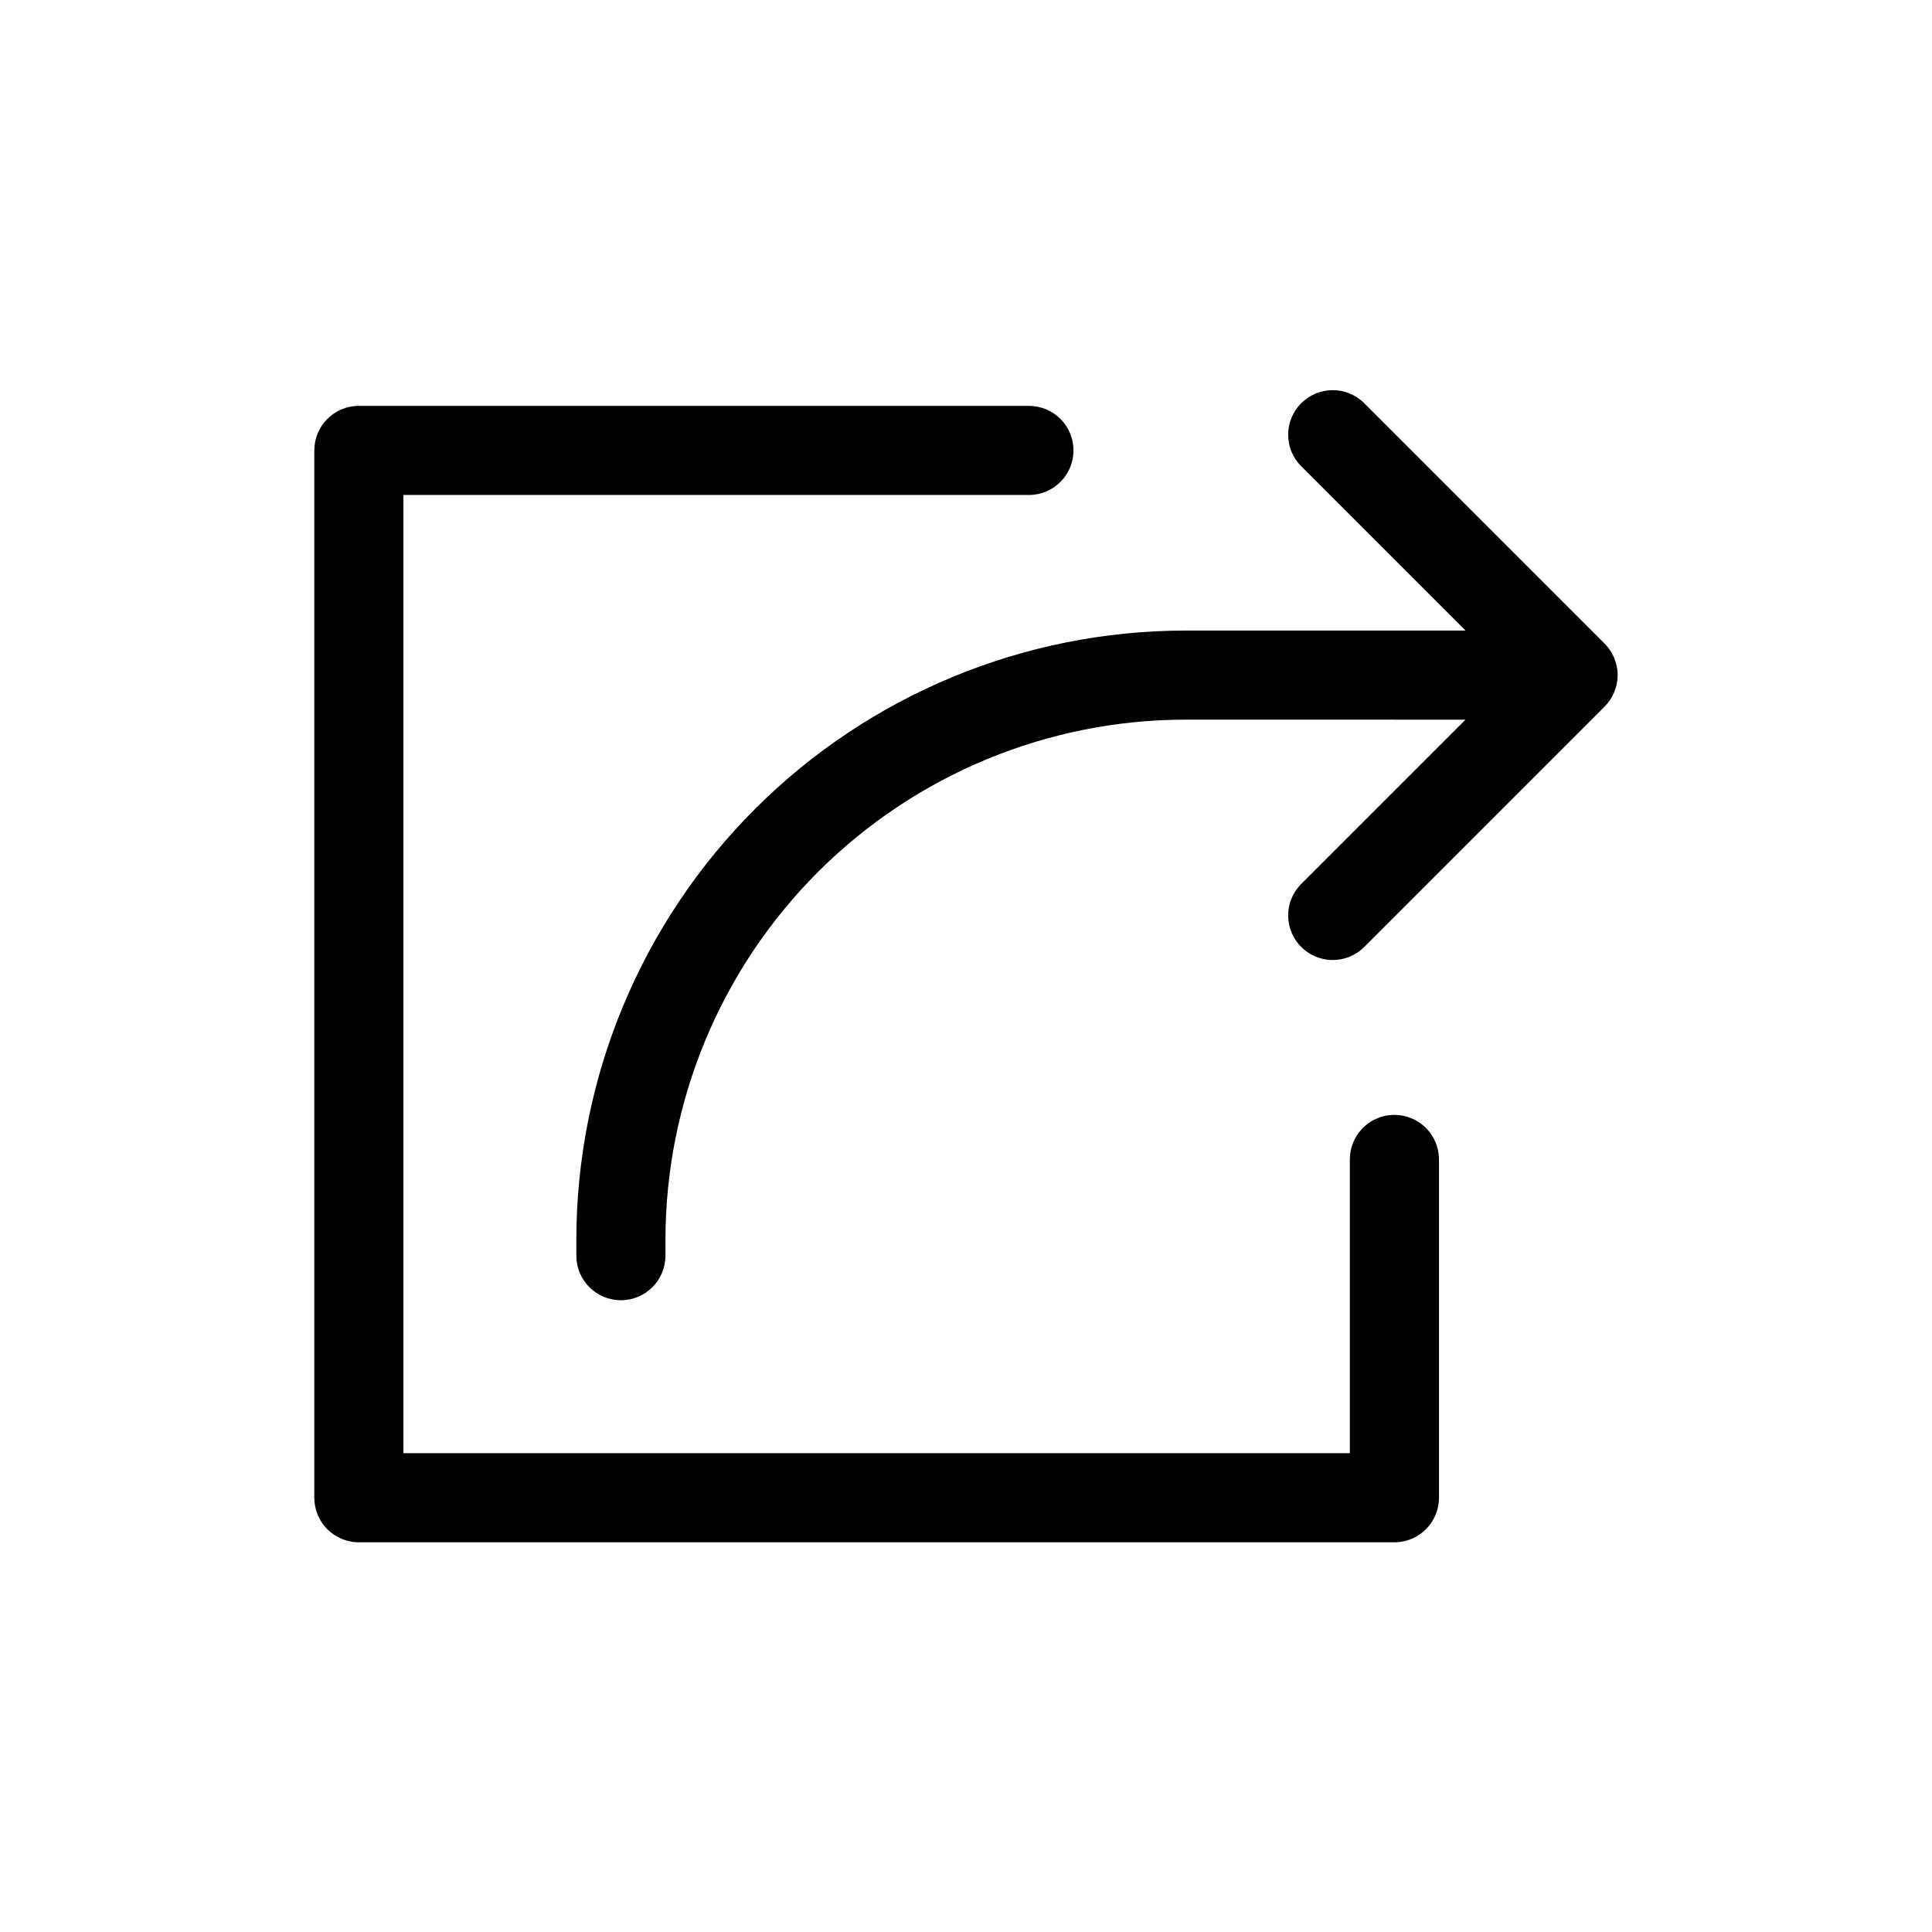
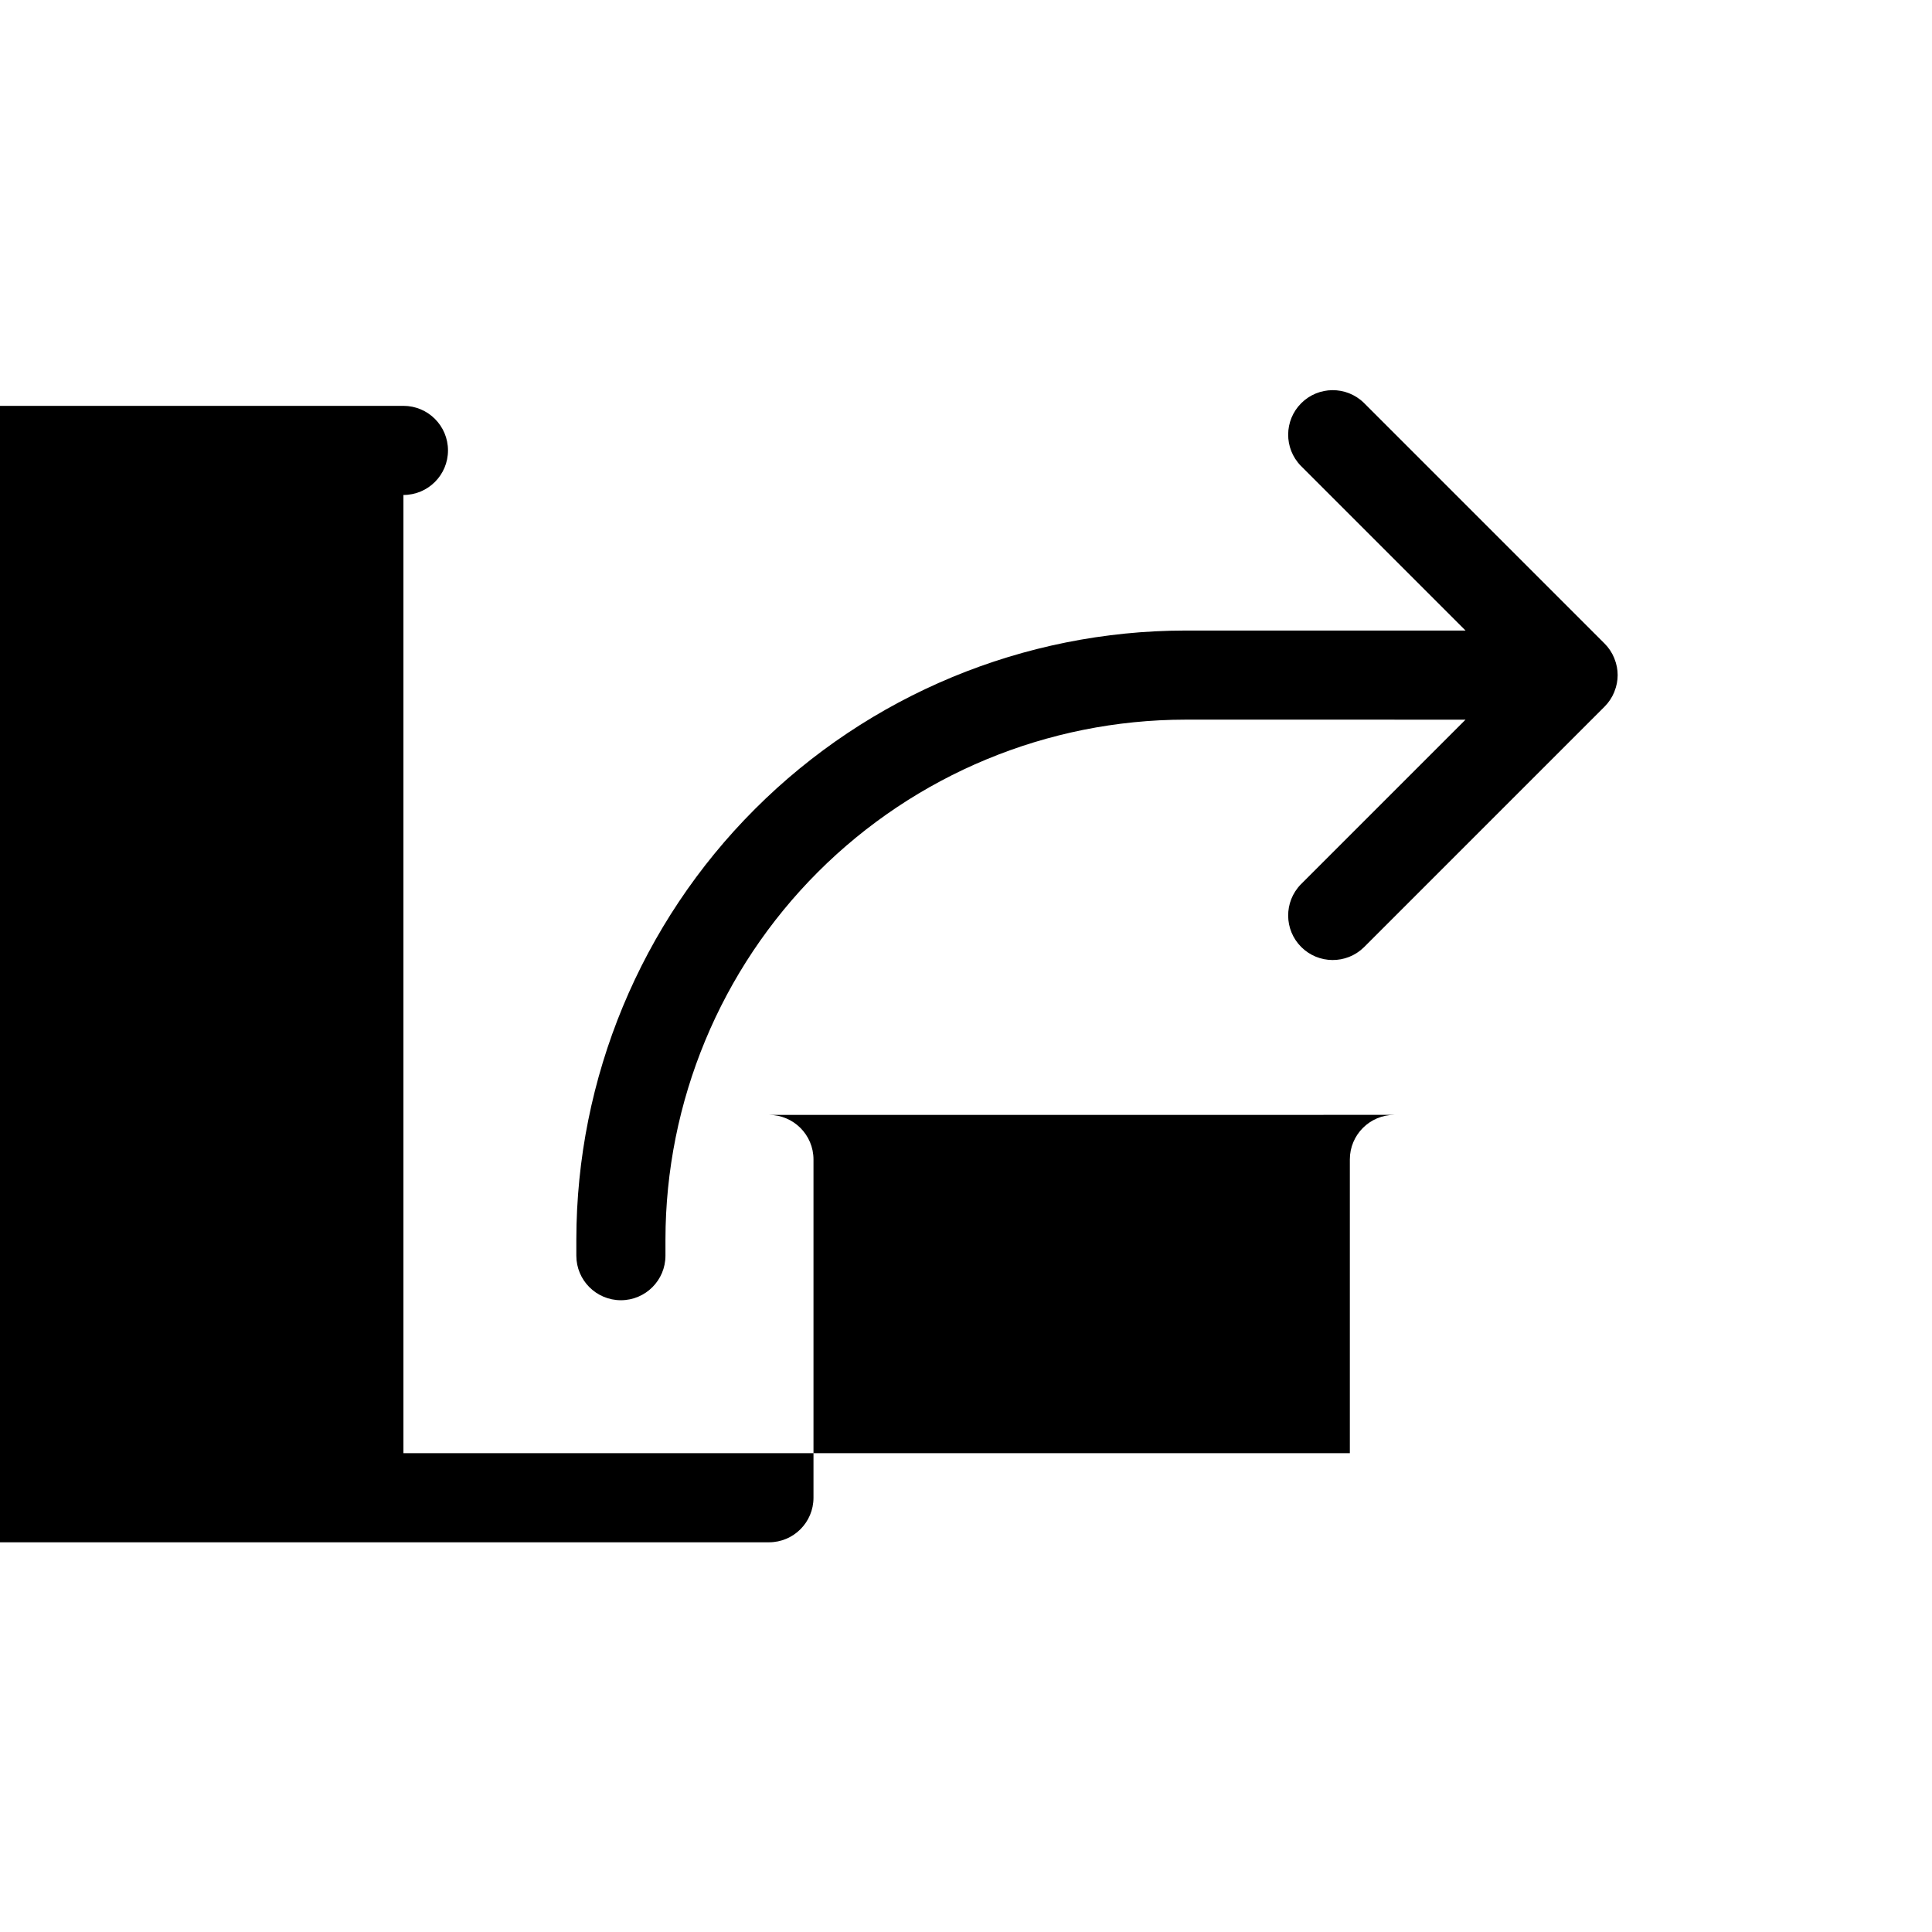
<svg xmlns="http://www.w3.org/2000/svg" fill="#000000" width="800px" height="800px" version="1.1" viewBox="144 144 512 512">
-   <path d="m569.23 331.26-63.816 63.816c-4.629 4.5-12.016 4.445-16.578-0.117-4.566-4.566-4.617-11.949-0.121-16.578l43.664-43.664-74.266-0.004c-36.523 0.043-71.539 14.57-97.367 40.395-25.824 25.828-40.352 60.844-40.395 97.367v4.289c0 6.523-5.285 11.809-11.809 11.809-6.519 0-11.809-5.285-11.809-11.809v-4.289c0.051-42.785 17.066-83.805 47.32-114.06 30.254-30.254 71.273-47.27 114.06-47.316h74.27l-43.668-43.668c-4.496-4.629-4.445-12.012 0.121-16.578 4.562-4.562 11.949-4.617 16.578-0.121l63.816 63.816c1.102 1.105 1.977 2.422 2.57 3.871l0.055 0.18v-0.004c1.121 2.762 1.121 5.856 0 8.617l-0.055 0.18v-0.004c-0.594 1.449-1.469 2.766-2.57 3.871zm-55.699 108.19c-6.519 0-11.809 5.289-11.809 11.809v77.844h-250.81v-253.93h165.76c6.523 0 11.809-5.285 11.809-11.809 0-6.519-5.285-11.809-11.809-11.809h-177.57c-6.519 0-11.809 5.289-11.809 11.809v277.55c0 6.523 5.289 11.809 11.809 11.809h274.43c6.523 0 11.809-5.285 11.809-11.809v-89.648c0-6.519-5.285-11.809-11.809-11.809z" />
+   <path d="m569.23 331.26-63.816 63.816c-4.629 4.5-12.016 4.445-16.578-0.117-4.566-4.566-4.617-11.949-0.121-16.578l43.664-43.664-74.266-0.004c-36.523 0.043-71.539 14.57-97.367 40.395-25.824 25.828-40.352 60.844-40.395 97.367v4.289c0 6.523-5.285 11.809-11.809 11.809-6.519 0-11.809-5.285-11.809-11.809v-4.289c0.051-42.785 17.066-83.805 47.32-114.06 30.254-30.254 71.273-47.27 114.06-47.316h74.27l-43.668-43.668c-4.496-4.629-4.445-12.012 0.121-16.578 4.562-4.562 11.949-4.617 16.578-0.121l63.816 63.816c1.102 1.105 1.977 2.422 2.57 3.871l0.055 0.18v-0.004c1.121 2.762 1.121 5.856 0 8.617l-0.055 0.18v-0.004c-0.594 1.449-1.469 2.766-2.57 3.871zm-55.699 108.19c-6.519 0-11.809 5.289-11.809 11.809v77.844h-250.81v-253.93c6.523 0 11.809-5.285 11.809-11.809 0-6.519-5.285-11.809-11.809-11.809h-177.57c-6.519 0-11.809 5.289-11.809 11.809v277.55c0 6.523 5.289 11.809 11.809 11.809h274.43c6.523 0 11.809-5.285 11.809-11.809v-89.648c0-6.519-5.285-11.809-11.809-11.809z" />
</svg>